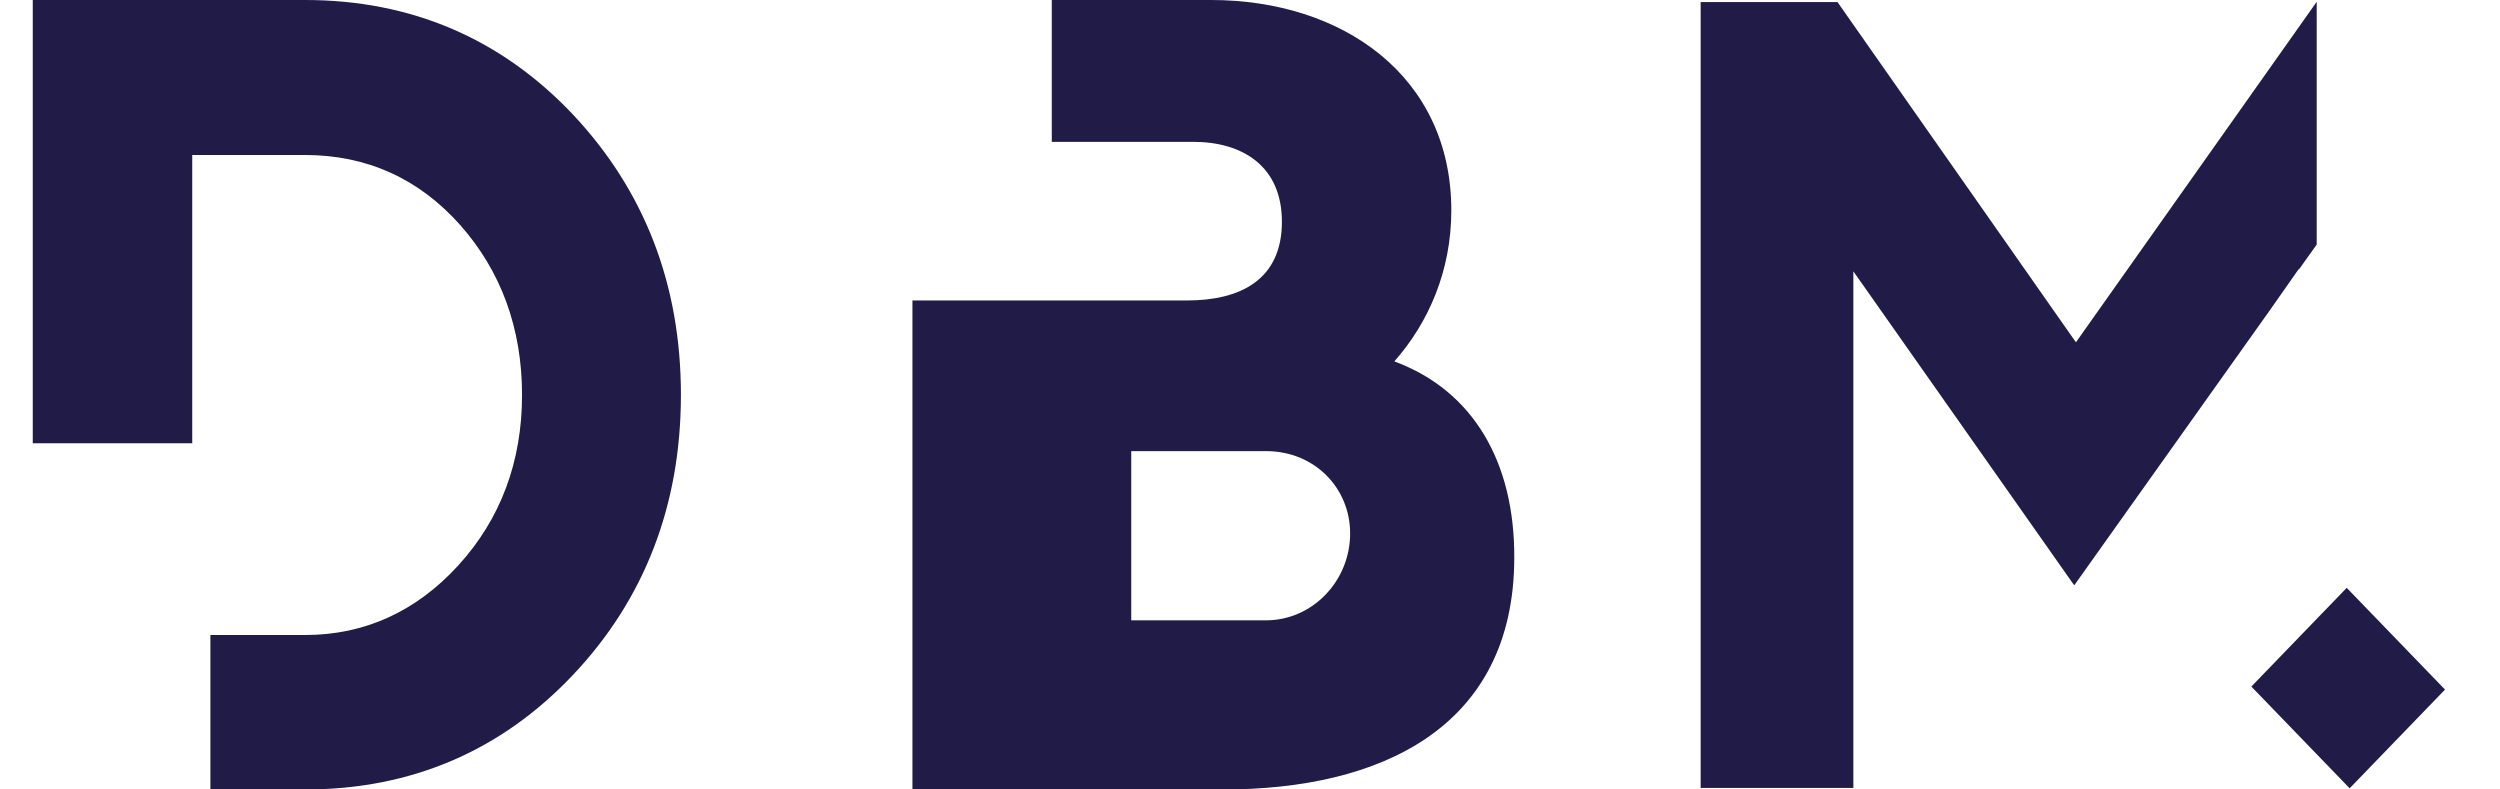
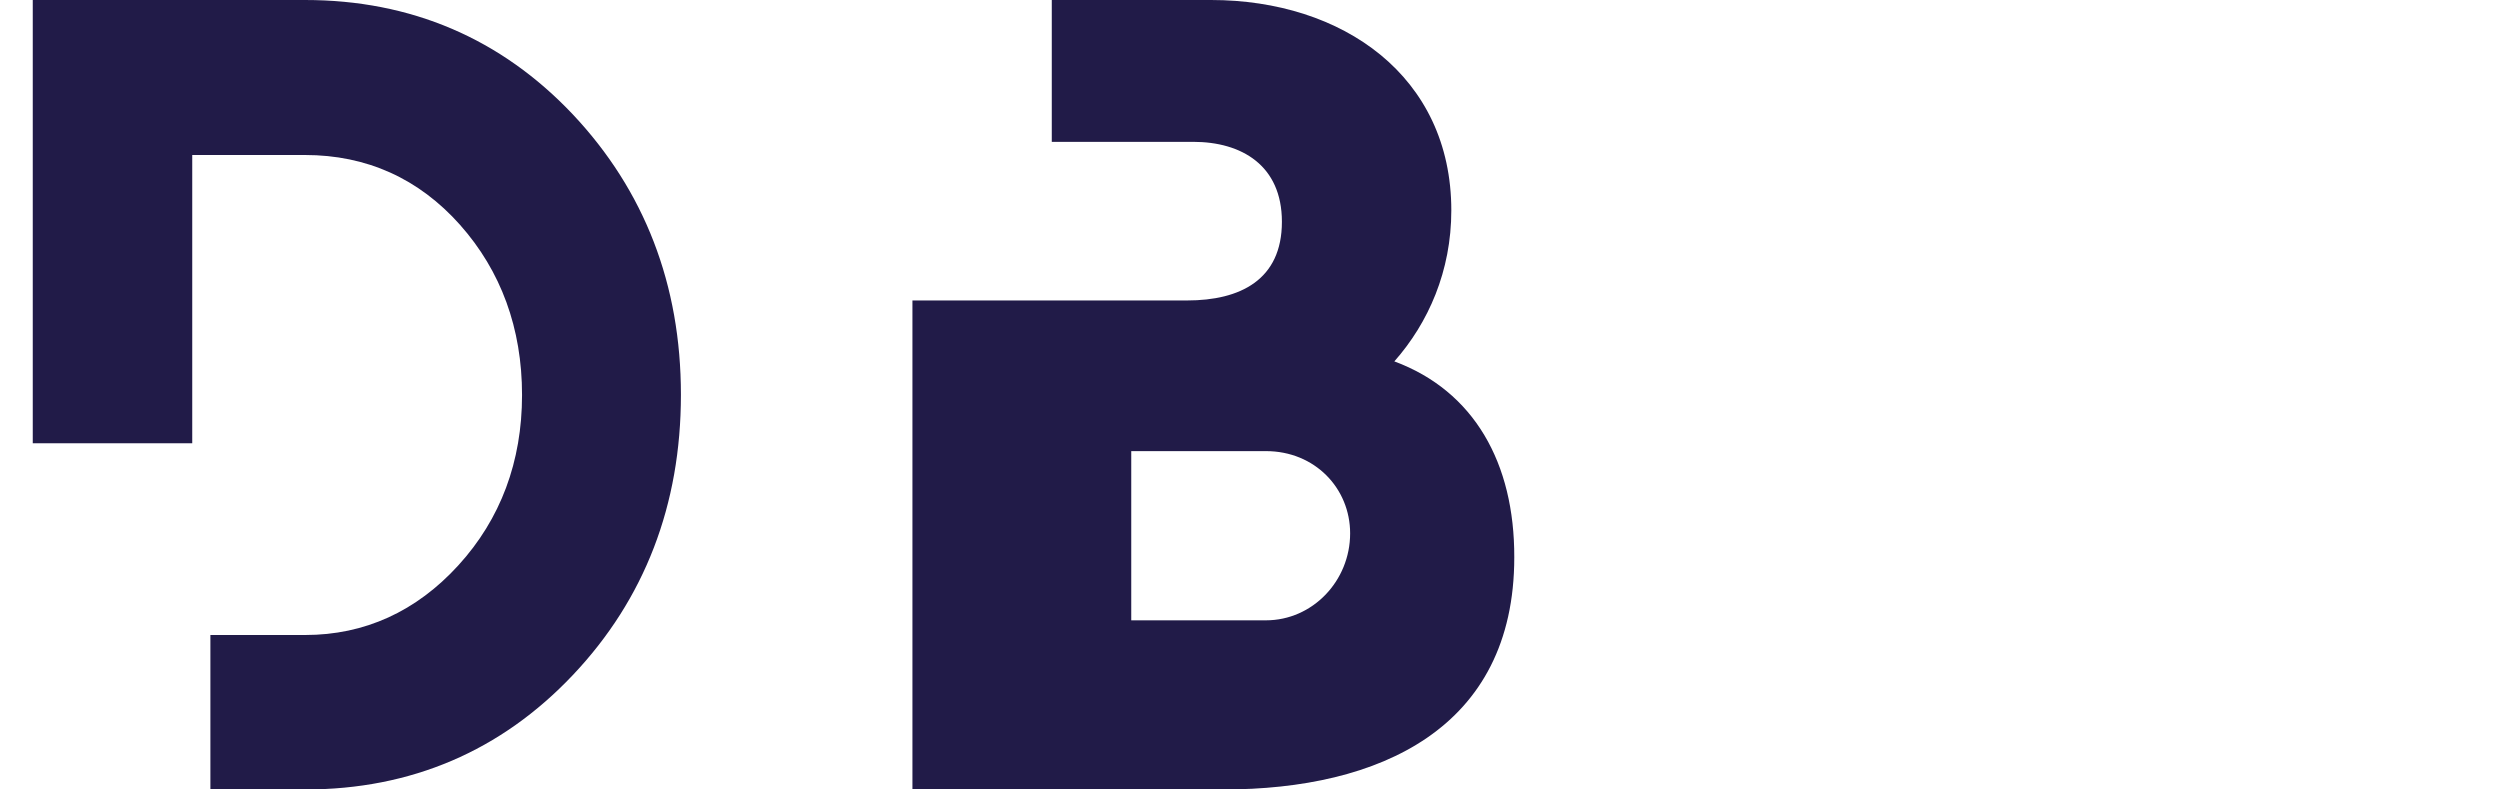
<svg xmlns="http://www.w3.org/2000/svg" width="38px" height="12px" viewBox="0 0 38 12" version="1.1">
  <title>footer</title>
  <defs>
    <filter color-interpolation-filters="auto" id="filter-1">
      <feColorMatrix in="SourceGraphic" type="matrix" values="0 0 0 0 1 0 0 0 0 1 0 0 0 0 1 0 0 0 1 0" />
    </filter>
    <filter color-interpolation-filters="auto" id="filter-2">
      <feColorMatrix in="SourceGraphic" type="matrix" values="0 0 0 0 0 0 0 0 0 0 0 0 0 0 0 0 0 0 1 0" />
    </filter>
  </defs>
  <g id="Symbols" stroke="none" stroke-width="1" fill="none" fill-rule="evenodd">
    <g id="BASICS/footer" transform="translate(-1020, -136)">
      <g id="footer" transform="translate(544, 136)" filter="url(#filter-1)">
        <g transform="translate(476, 0)" filter="url(#filter-2)" id="Group-6">
          <g>
            <path d="M4.636,0 L0.498,0 L0.498,6.738 L2.922,6.738 L2.922,2.356 L4.636,2.356 C5.572,2.356 6.365,2.713 6.991,3.416 C7.616,4.119 7.935,4.991 7.935,6.004 C7.935,7.017 7.609,7.889 6.968,8.592 C6.327,9.295 5.542,9.652 4.639,9.652 L3.198,9.652 L3.198,12 L4.639,12 C6.247,12 7.616,11.415 8.708,10.26 C9.8,9.106 10.35,7.673 10.35,6 C10.35,4.327 9.797,2.898 8.708,1.74 C7.616,0.585 6.247,0 4.636,0 Z" id="Path" fill="#211B48" fill-rule="nonzero" />
            <path d="M21.194,5.493 C21.712,4.906 22.06,4.12 22.06,3.198 C22.06,1.157 20.408,0 18.407,0 L15.987,0 L15.987,2.156 L18.138,2.156 C18.868,2.156 19.485,2.511 19.485,3.371 C19.485,4.255 18.849,4.567 18.044,4.567 L16.872,4.567 L16.599,4.567 L13.869,4.567 L13.869,12 L18.596,12 C20.96,12 23.017,11.078 23.017,8.471 C23.021,7.04 22.408,5.944 21.194,5.493 Z M19.242,9.429 L17.195,9.429 L17.195,6.857 L19.242,6.857 C19.987,6.857 20.522,7.423 20.522,8.107 C20.522,8.829 19.952,9.429 19.242,9.429 Z" id="Shape" fill="#211B48" fill-rule="nonzero" />
            <g id="icon-dbm" transform="translate(25.832, 0)" fill="#211B48" fill-rule="nonzero">
-               <polygon id="Rectangle" transform="translate(9.86, 10.459) rotate(-45) translate(-9.86, -10.459) " points="8.836 9.402 10.922 9.366 10.885 11.516 8.799 11.552" />
              <g id="Group">
-                 <polygon id="Path" points="5.722 5.203 2.106 0.043 2.099 0.031 0.018 0.031 0.018 11.977 2.339 11.977 2.339 4.124 5.679 8.873 5.697 8.896 8.671 4.714 9.109 4.089 9.109 4.1 9.382 3.717 9.382 0.027" />
-               </g>
+                 </g>
            </g>
          </g>
        </g>
      </g>
    </g>
  </g>
</svg>